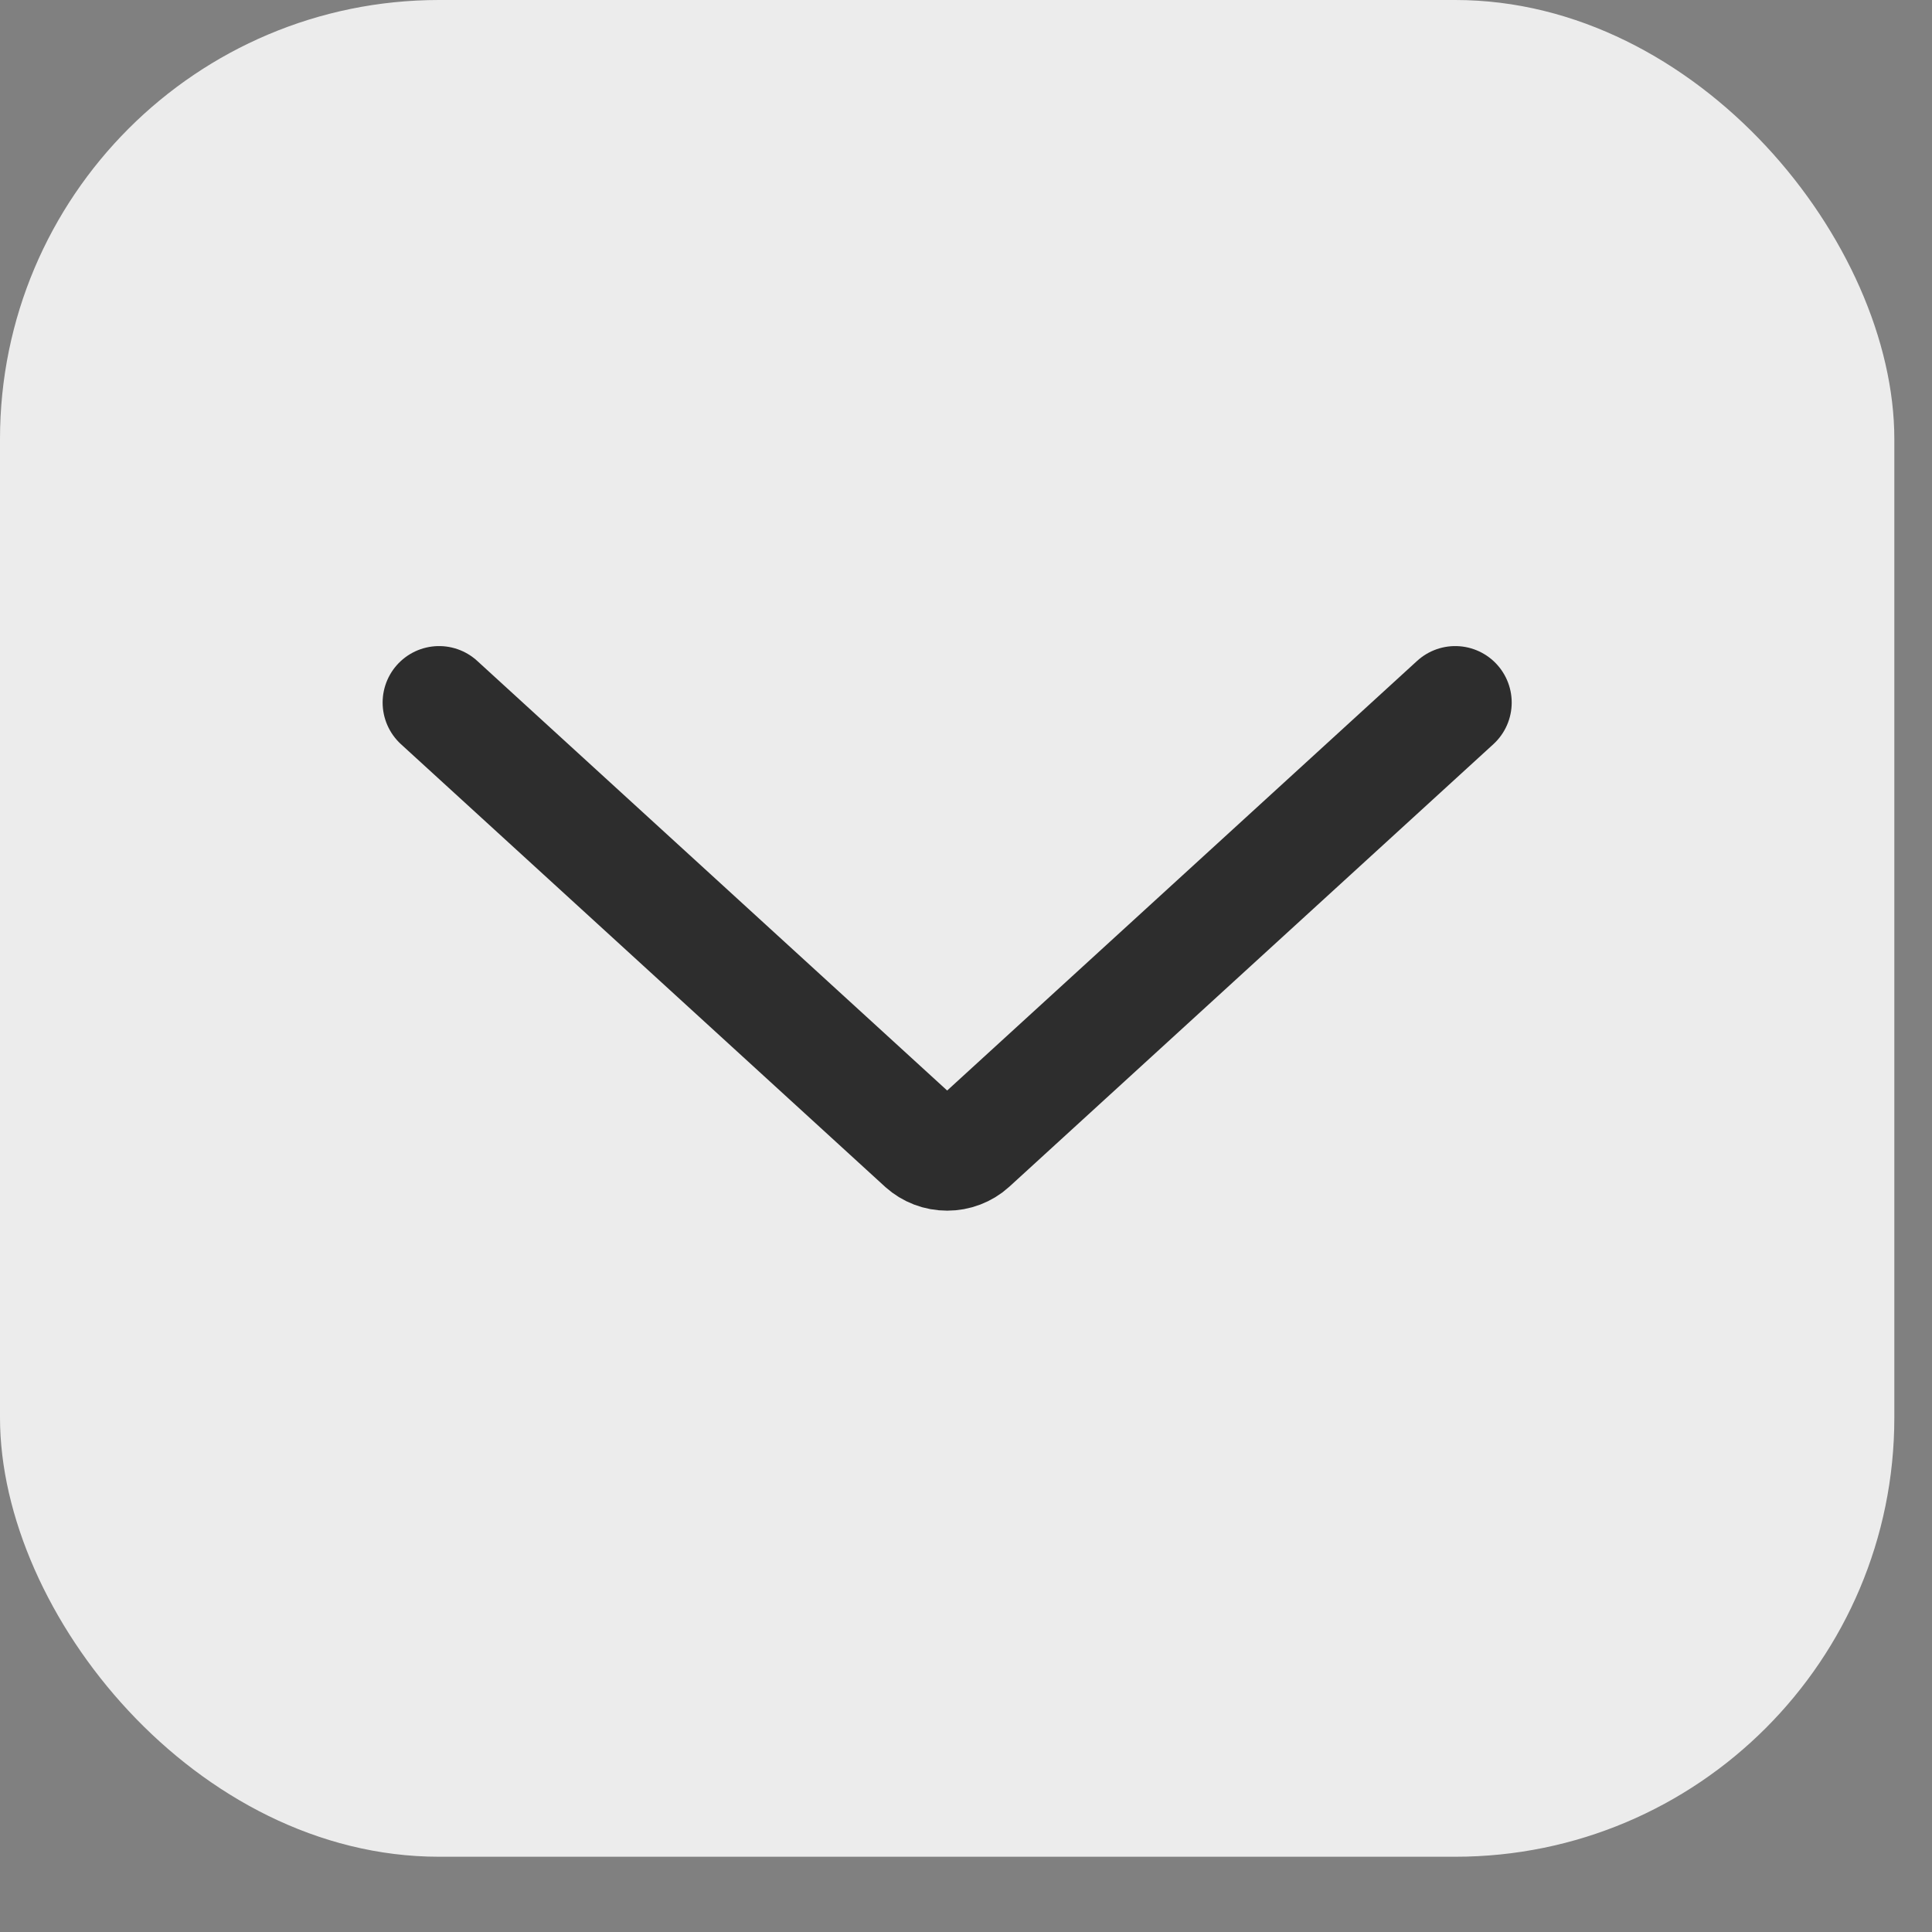
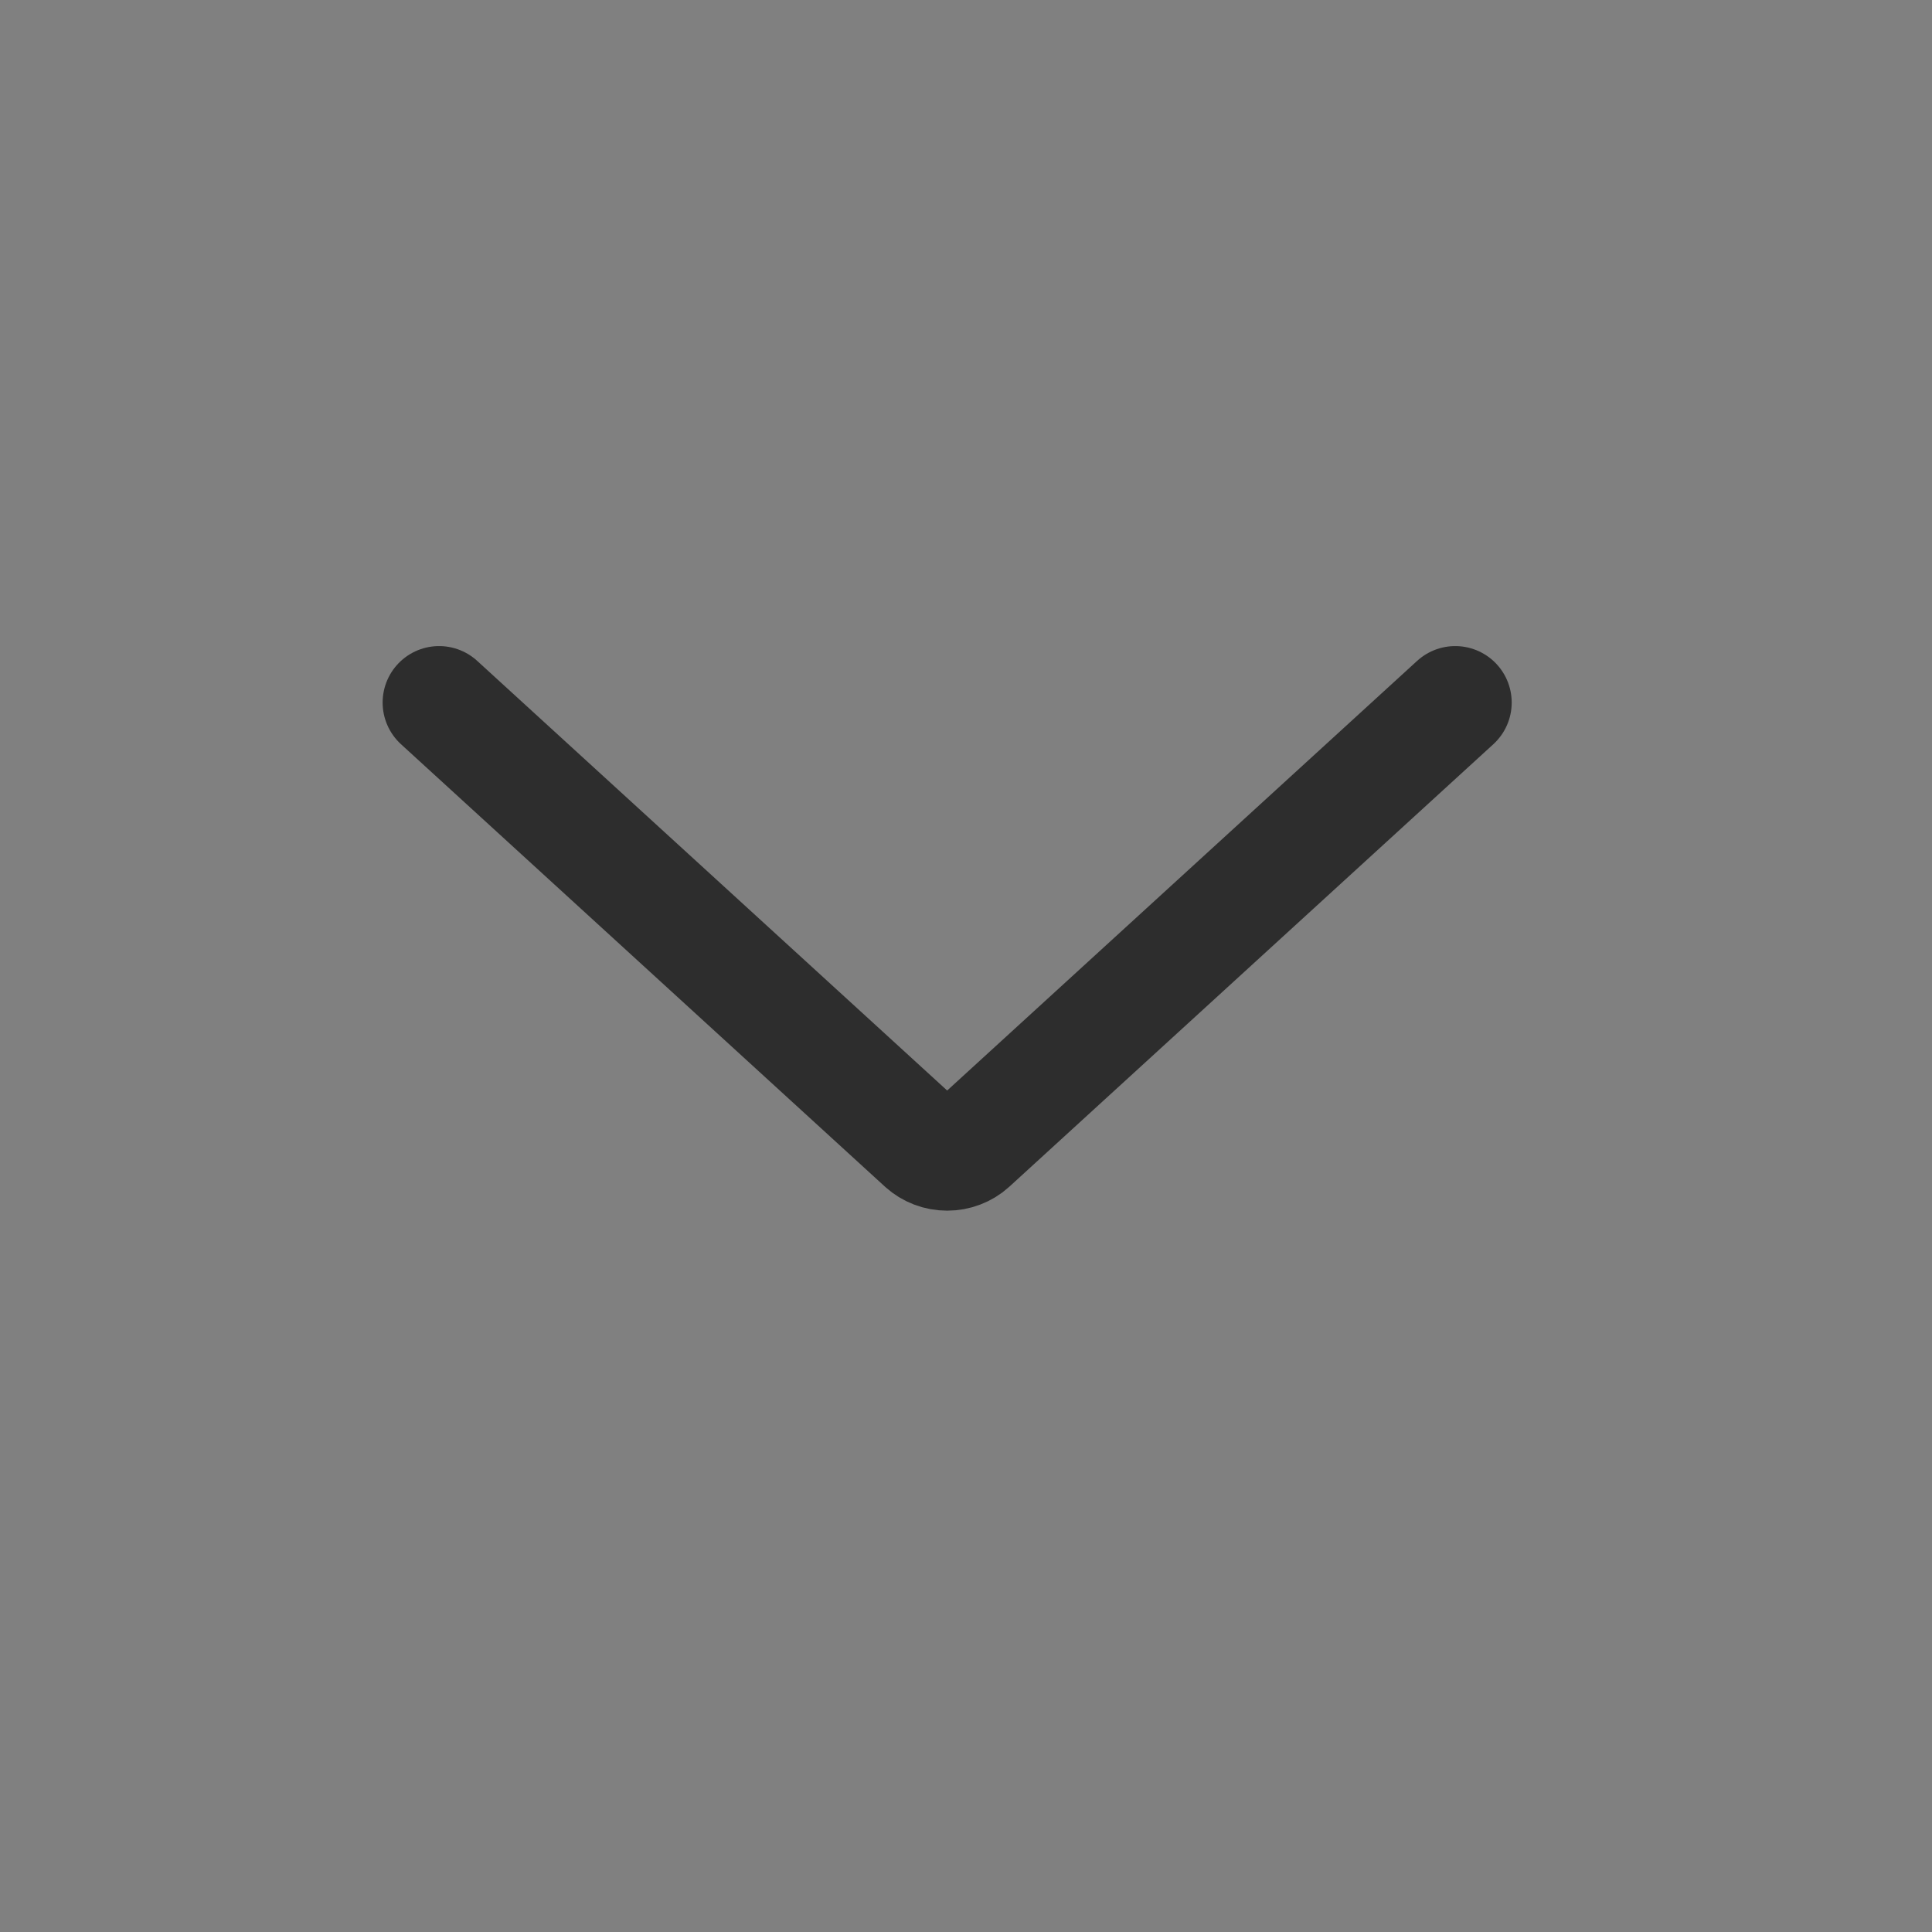
<svg xmlns="http://www.w3.org/2000/svg" width="22" height="22" viewBox="0 0 22 22" fill="none">
  <rect x="0" y="0" width="22" height="22" fill="#808080" stroke="none" />
-   <rect width="21.571" height="21.143" rx="5" fill="#ECECEC" />
  <path d="M16.571 8L11.058 13.04C11.023 13.072 10.98 13.098 10.933 13.116C10.886 13.134 10.836 13.143 10.786 13.143C10.735 13.143 10.685 13.134 10.638 13.116C10.591 13.098 10.549 13.072 10.513 13.04L5 8" stroke="#2D2D2D" stroke-width="1.286" stroke-linecap="round" stroke-linejoin="round" />
</svg>